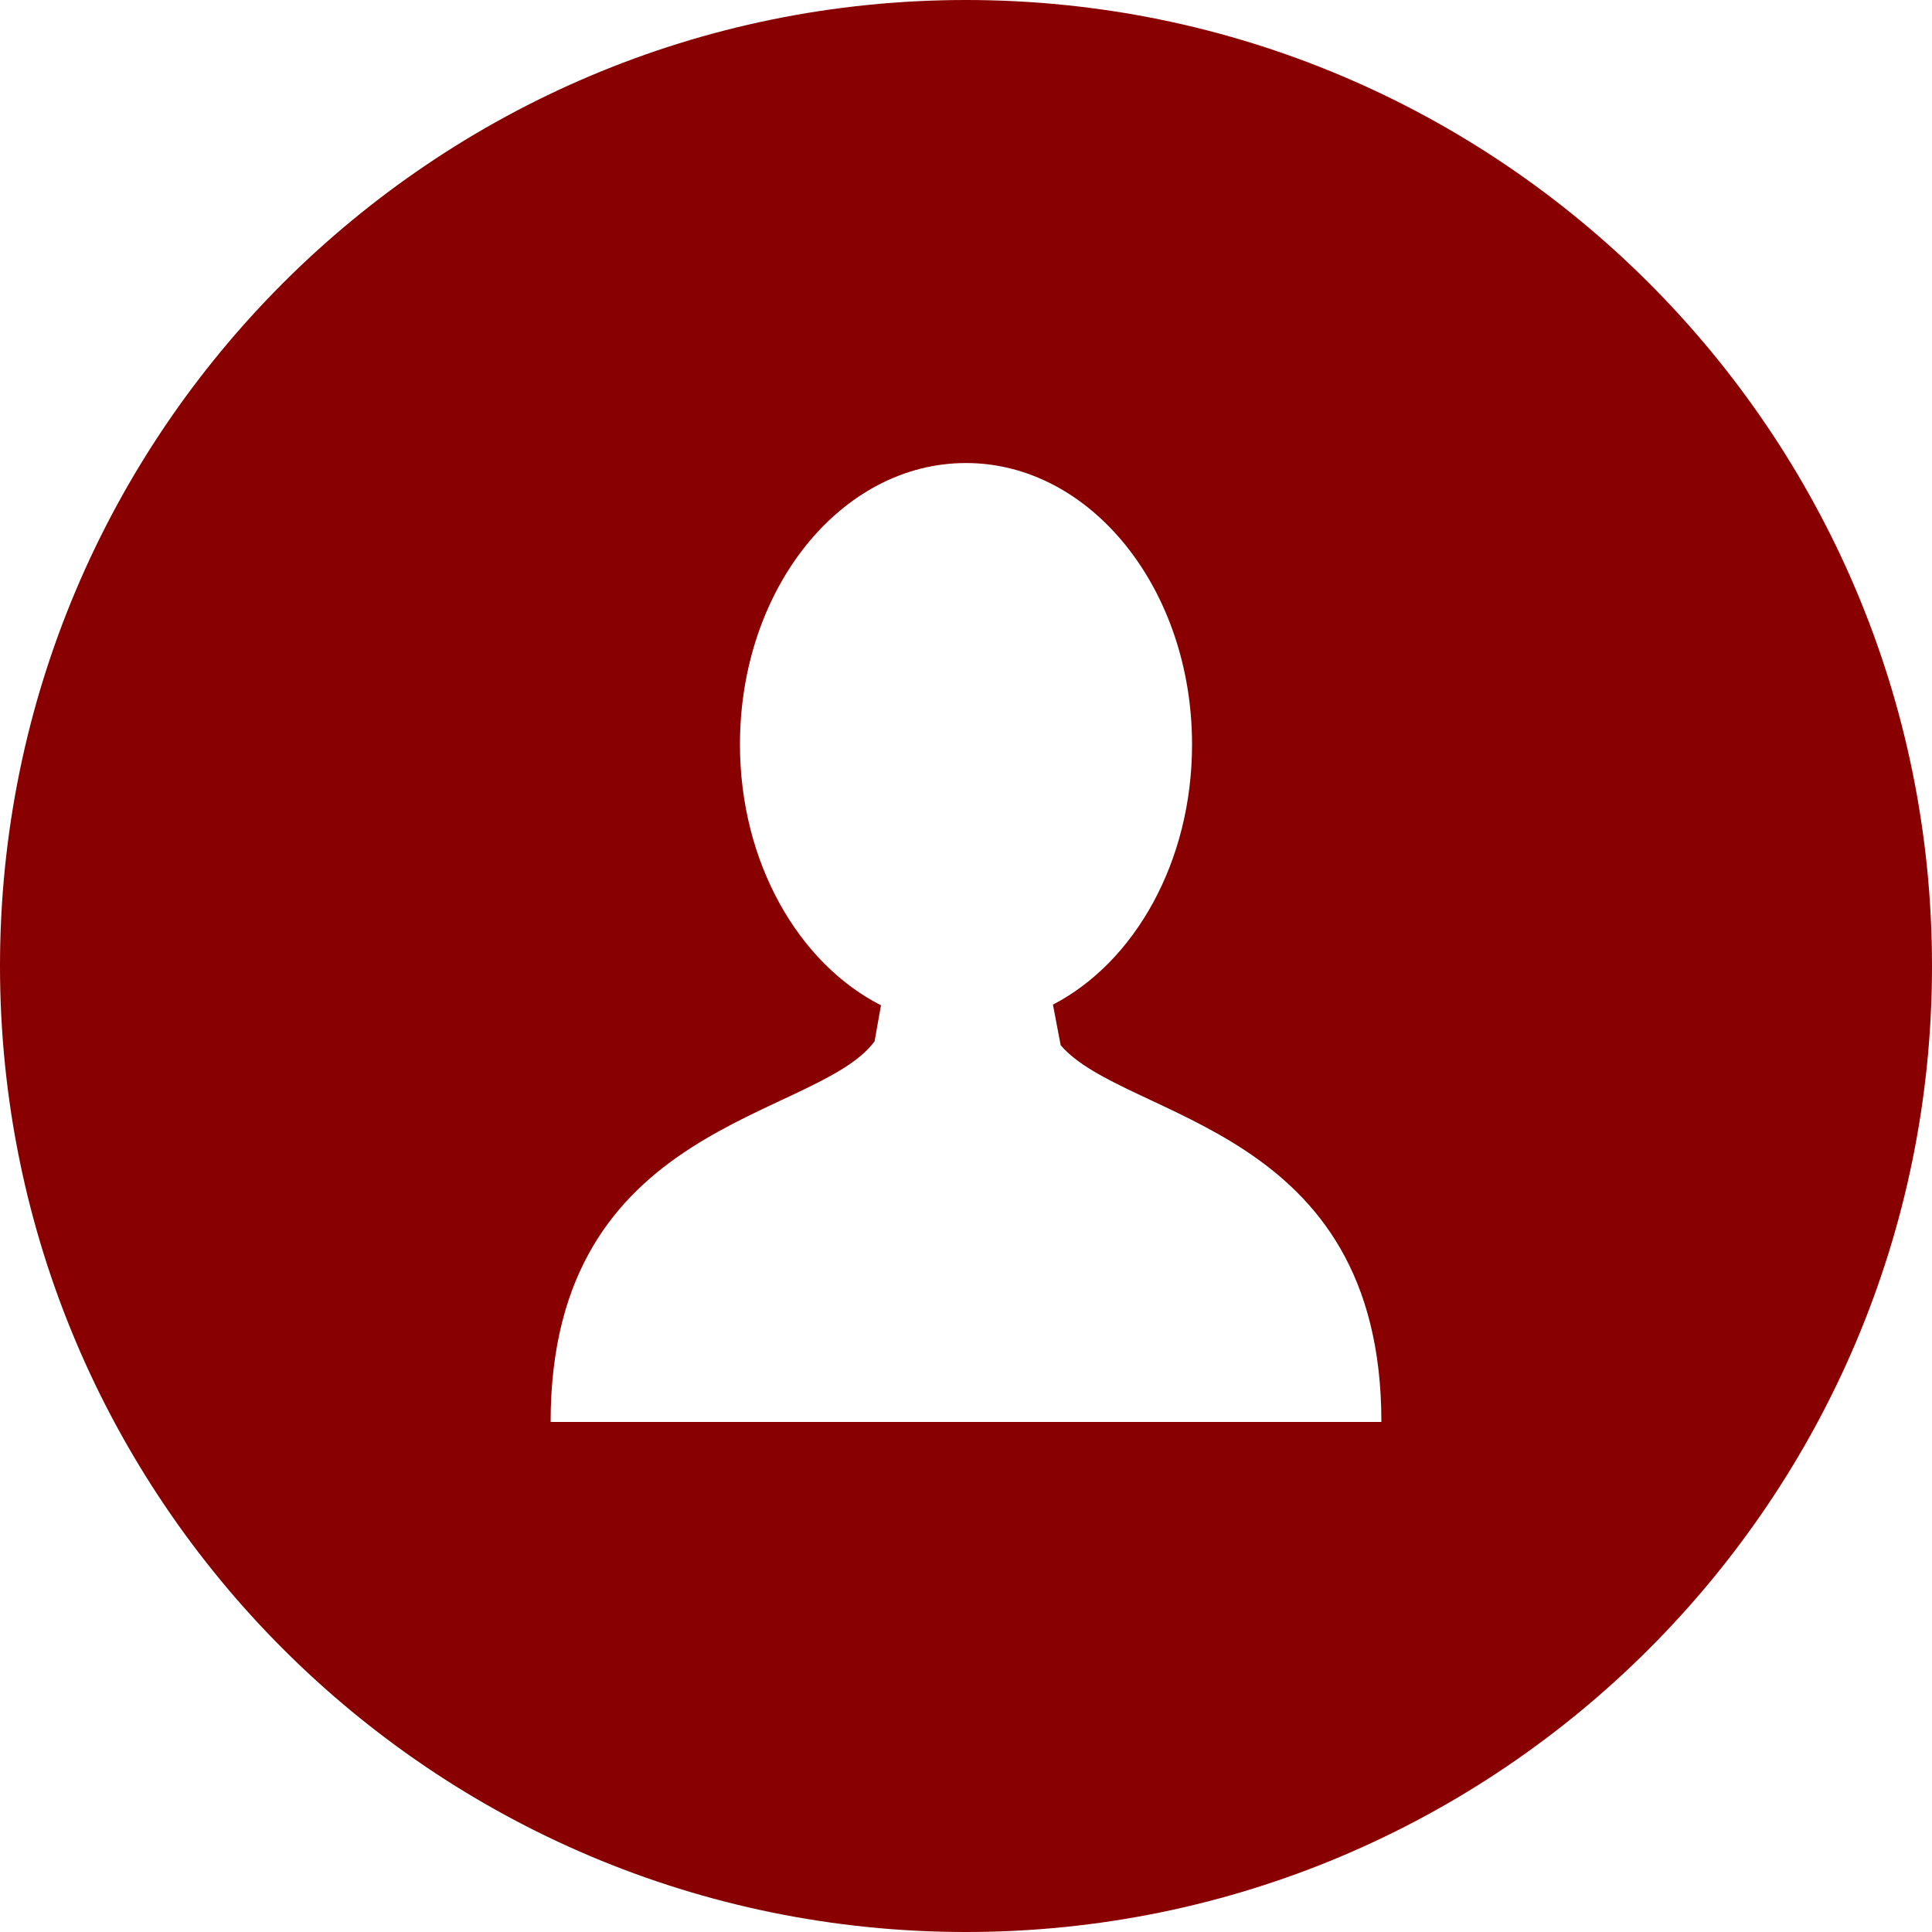
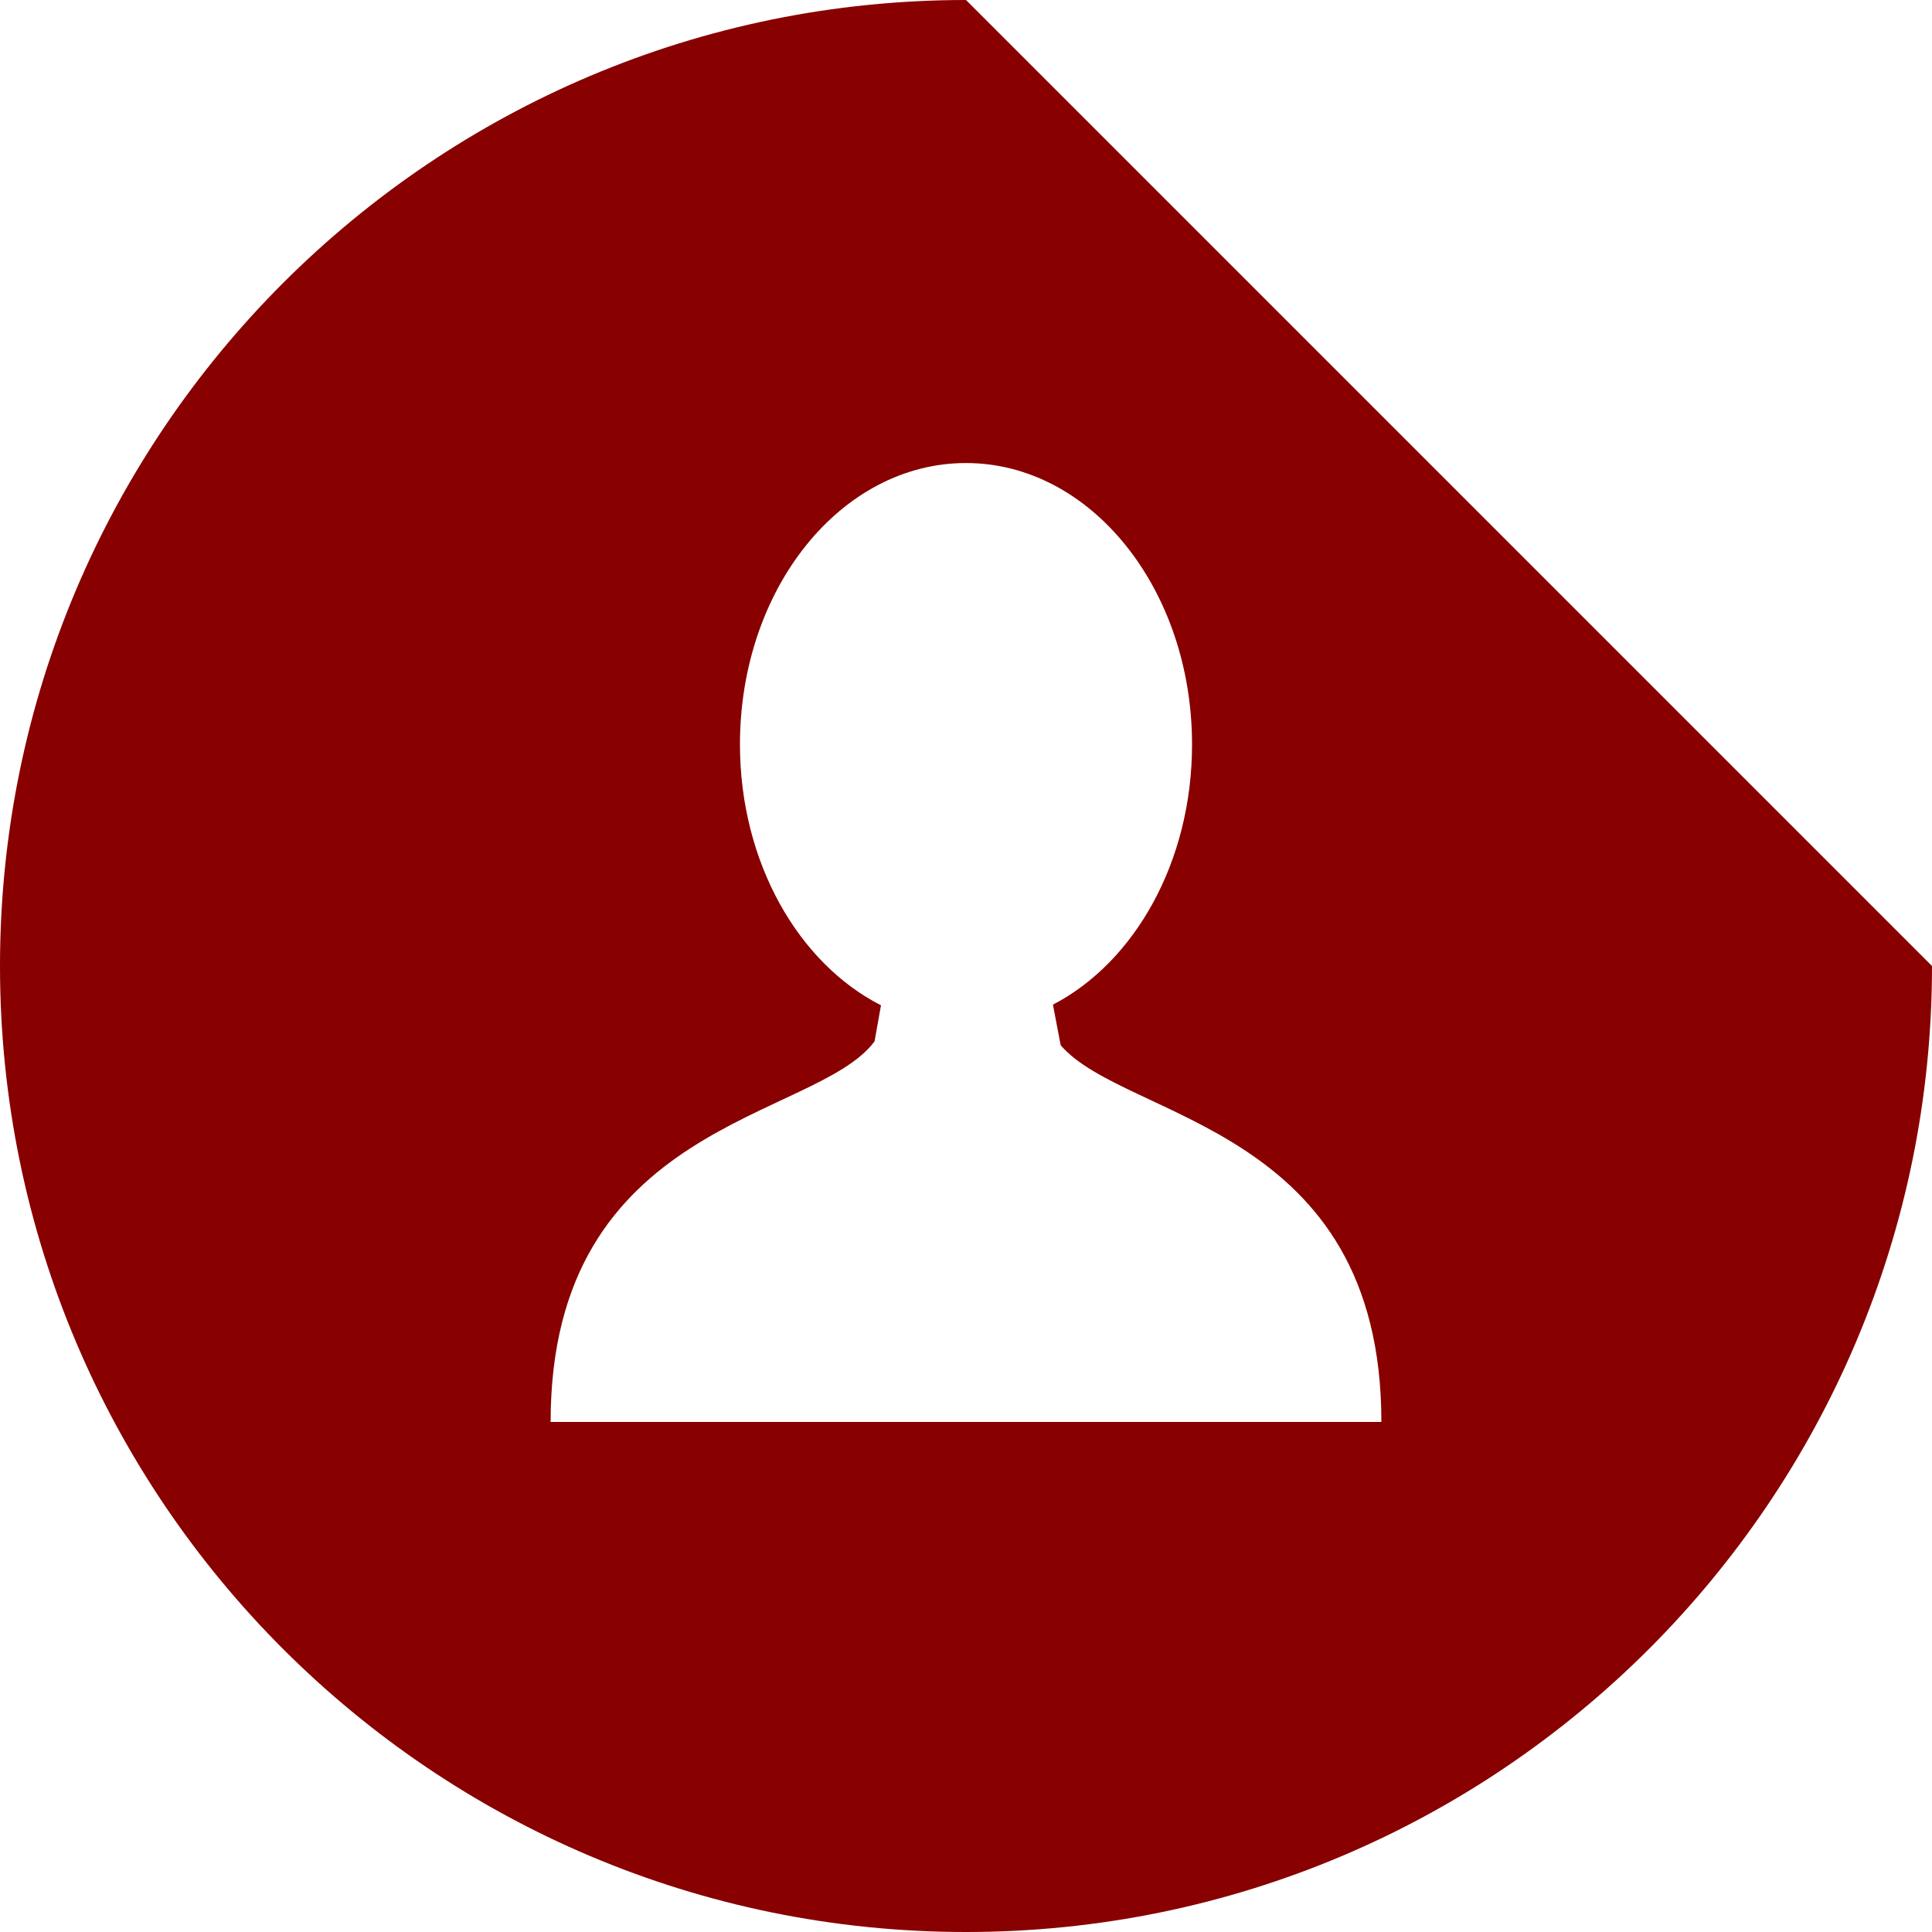
<svg xmlns="http://www.w3.org/2000/svg" version="1.1" id="Layer_1" x="0px" y="0px" viewBox="0 0 300 300" style="enable-background:new 0 0 300 300;" xml:space="preserve">
  <style type="text/css">
	.st0{fill:#880000;}
</style>
  <g>
    <g>
-       <path class="st0" d="M150,0C67.2,0,0,67.2,0,150c0,82.8,67.2,150,150,150s150-67.2,150-150C300,67.2,232.8,0,150,0z M150.5,220.8    L150.5,220.8l-0.9,0H85.5c0-46.9,41.2-46.8,50.3-59.1l1-5.6c-12.8-6.5-21.9-22.2-21.9-40.5c0-24.2,15.7-43.7,35.1-43.7    s35.1,19.6,35.1,43.7c0,18.2-8.9,33.8-21.6,40.4l1.2,6.3c10,11.7,49.8,12.4,49.8,58.5H150.5z" />
+       <path class="st0" d="M150,0C67.2,0,0,67.2,0,150c0,82.8,67.2,150,150,150s150-67.2,150-150z M150.5,220.8    L150.5,220.8l-0.9,0H85.5c0-46.9,41.2-46.8,50.3-59.1l1-5.6c-12.8-6.5-21.9-22.2-21.9-40.5c0-24.2,15.7-43.7,35.1-43.7    s35.1,19.6,35.1,43.7c0,18.2-8.9,33.8-21.6,40.4l1.2,6.3c10,11.7,49.8,12.4,49.8,58.5H150.5z" />
    </g>
  </g>
</svg>